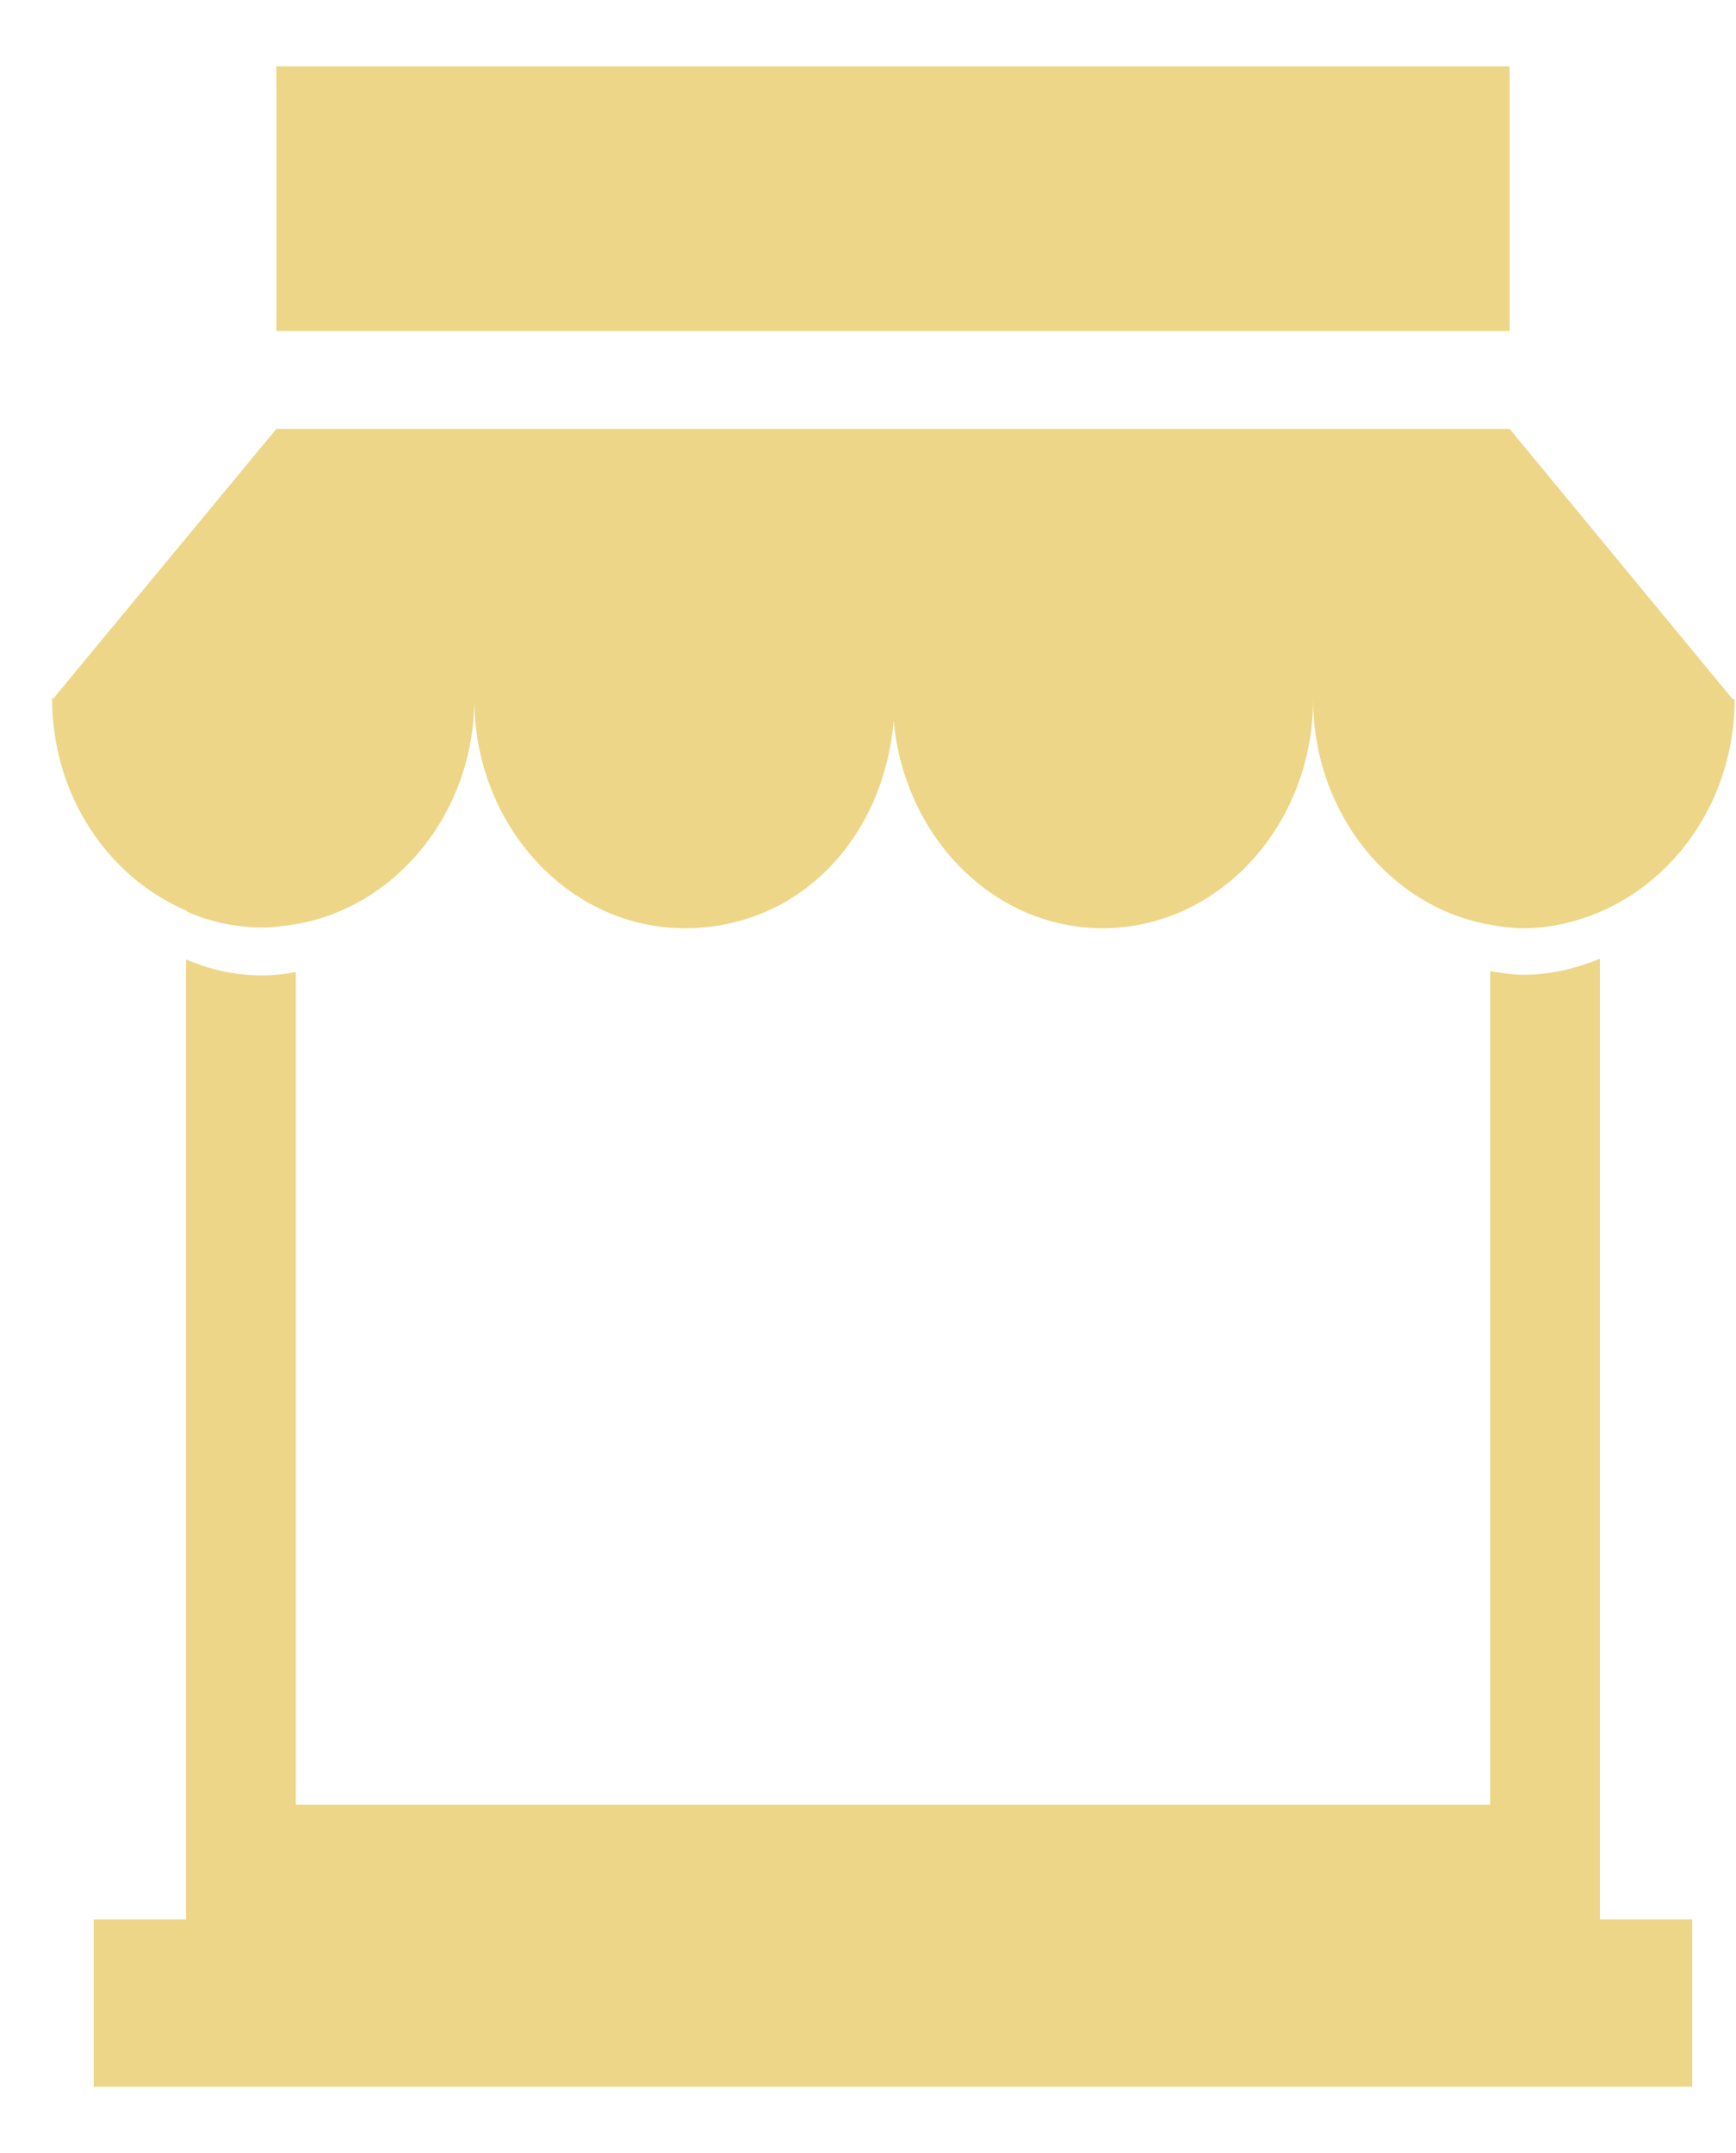
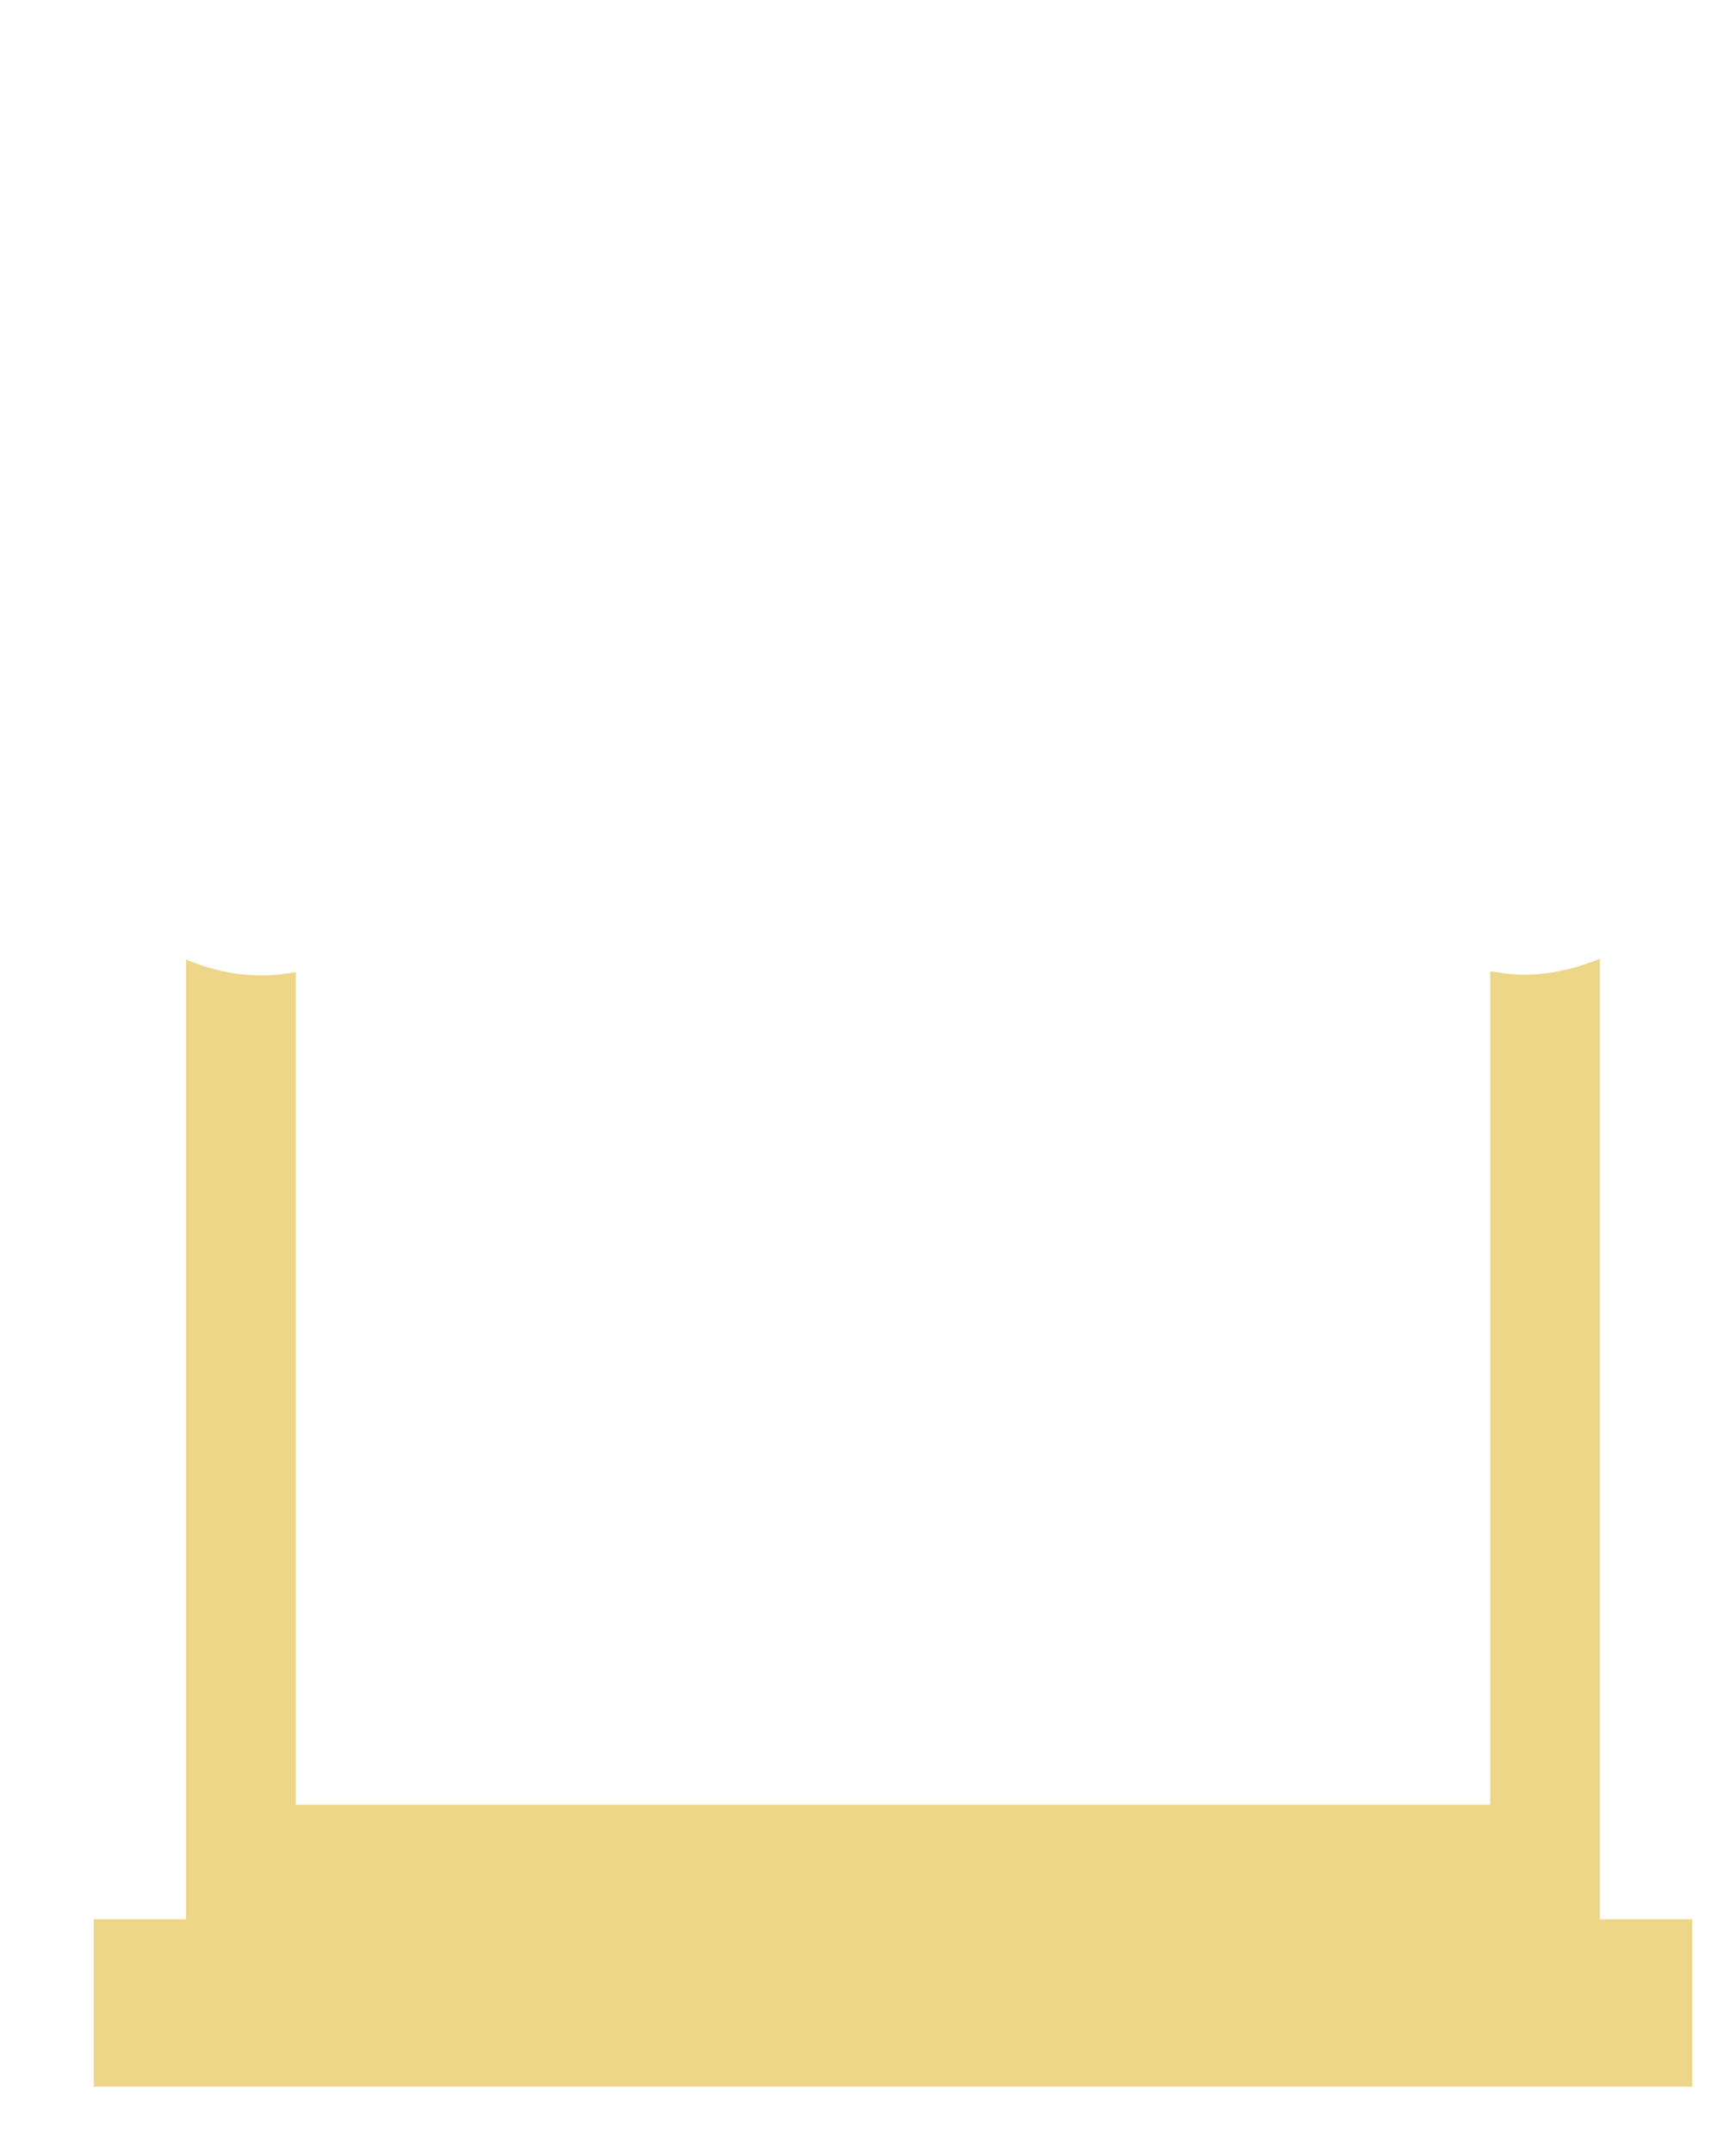
<svg xmlns="http://www.w3.org/2000/svg" width="25" height="31" viewBox="0 0 25 31" fill="none">
  <g clip-path="url(#clip0_6202_2572)">
-     <path d="M21.74 0.955H3.98V4.765H21.74V0.955Z" fill="#EED688" />
    <path d="M23.04 13.805C22.69 13.945 22.33 14.035 21.94 14.035C21.77 14.035 21.61 14.005 21.46 13.985V25.985H4.26V13.995C4.1 14.025 3.95 14.045 3.78 14.045C3.4 14.045 3.03 13.965 2.68 13.815V27.635H1.35V30.065H24.37V27.635H23.04V13.815V13.805Z" fill="#EED688" />
-     <path d="M2.69 13.125C3.03 13.275 3.4 13.355 3.79 13.355C3.96 13.355 4.12 13.325 4.27 13.305C5.71 13.055 6.83 11.695 6.83 10.065C6.83 11.885 8.19 13.365 9.86 13.365C11.53 13.365 12.73 12.045 12.87 10.375C13.02 12.045 14.3 13.365 15.88 13.365C17.55 13.365 18.91 11.885 18.91 10.065C18.91 11.705 20.02 13.065 21.46 13.315C21.62 13.345 21.78 13.365 21.94 13.365C22.33 13.365 22.69 13.275 23.03 13.135C24.16 12.655 24.98 11.475 24.98 10.065H24.95L21.74 6.175H3.98L0.77 10.055H0.75C0.75 11.455 1.56 12.635 2.69 13.115V13.125Z" fill="#EED688" />
  </g>
  <defs>
    <clipPath id="clip0_6202_2572">
      <rect width="24.23" height="29.09" fill="white" transform="translate(0.75 0.955)" />
    </clipPath>
  </defs>
</svg>